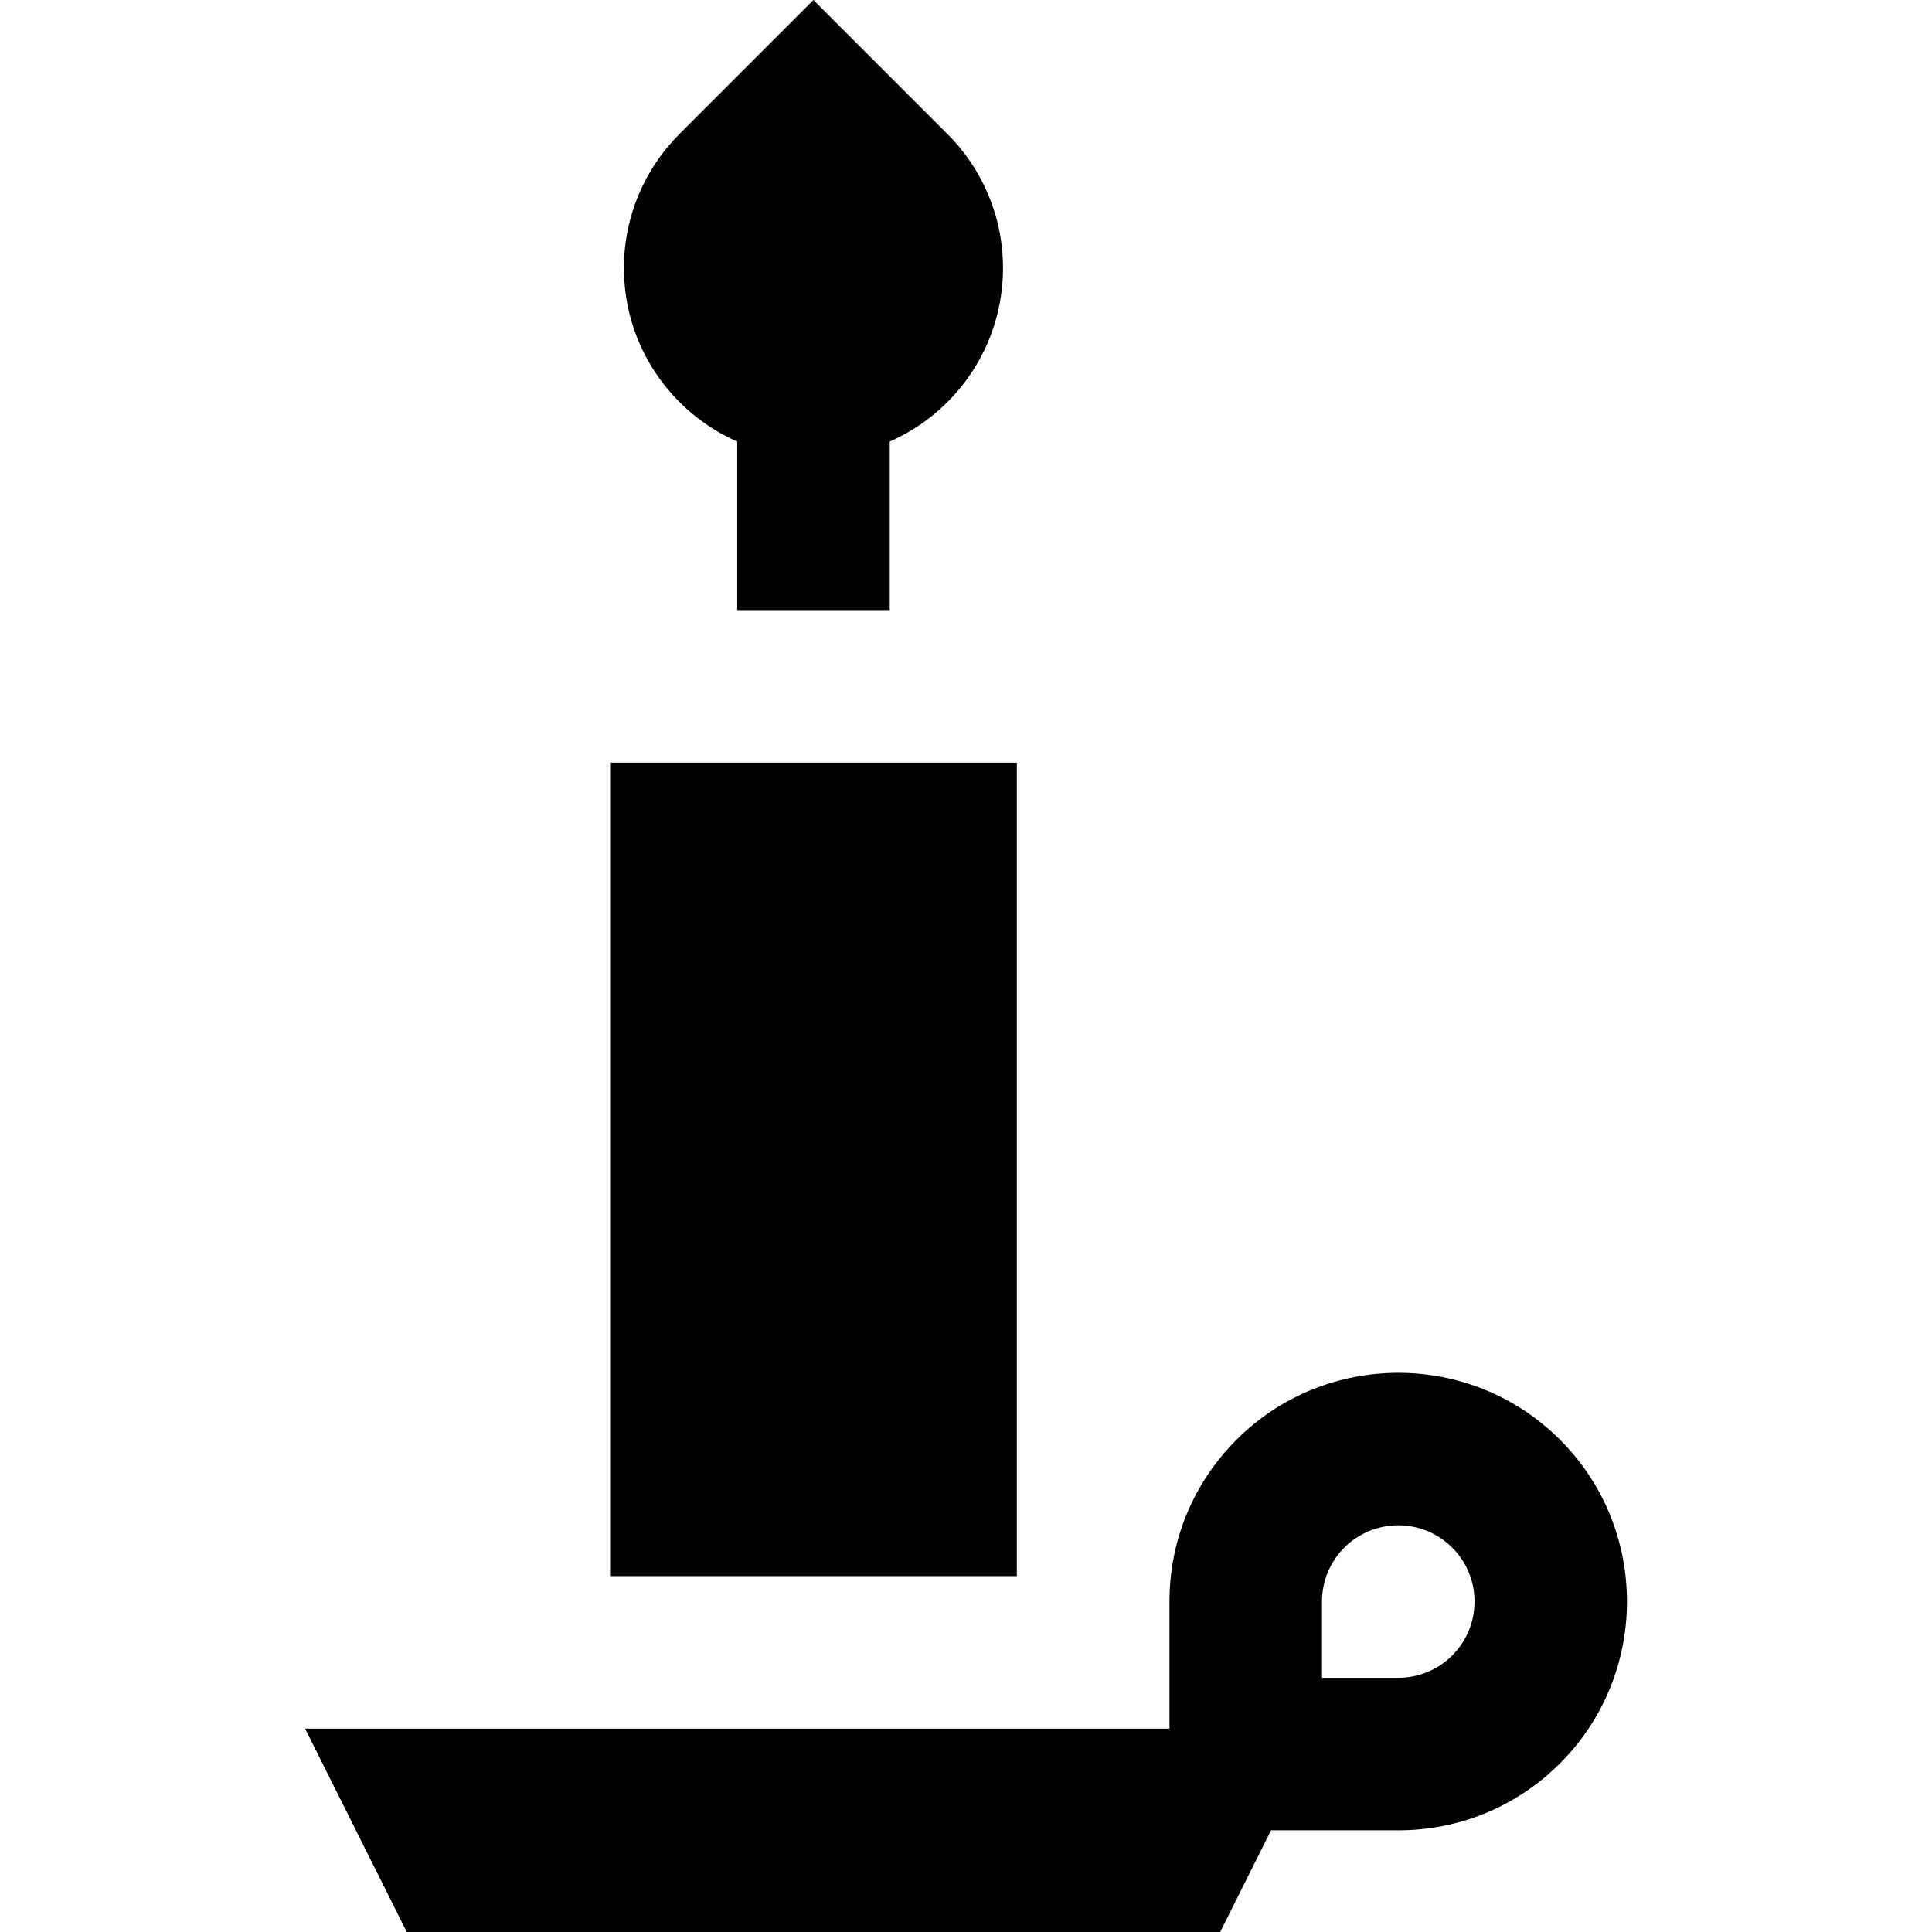
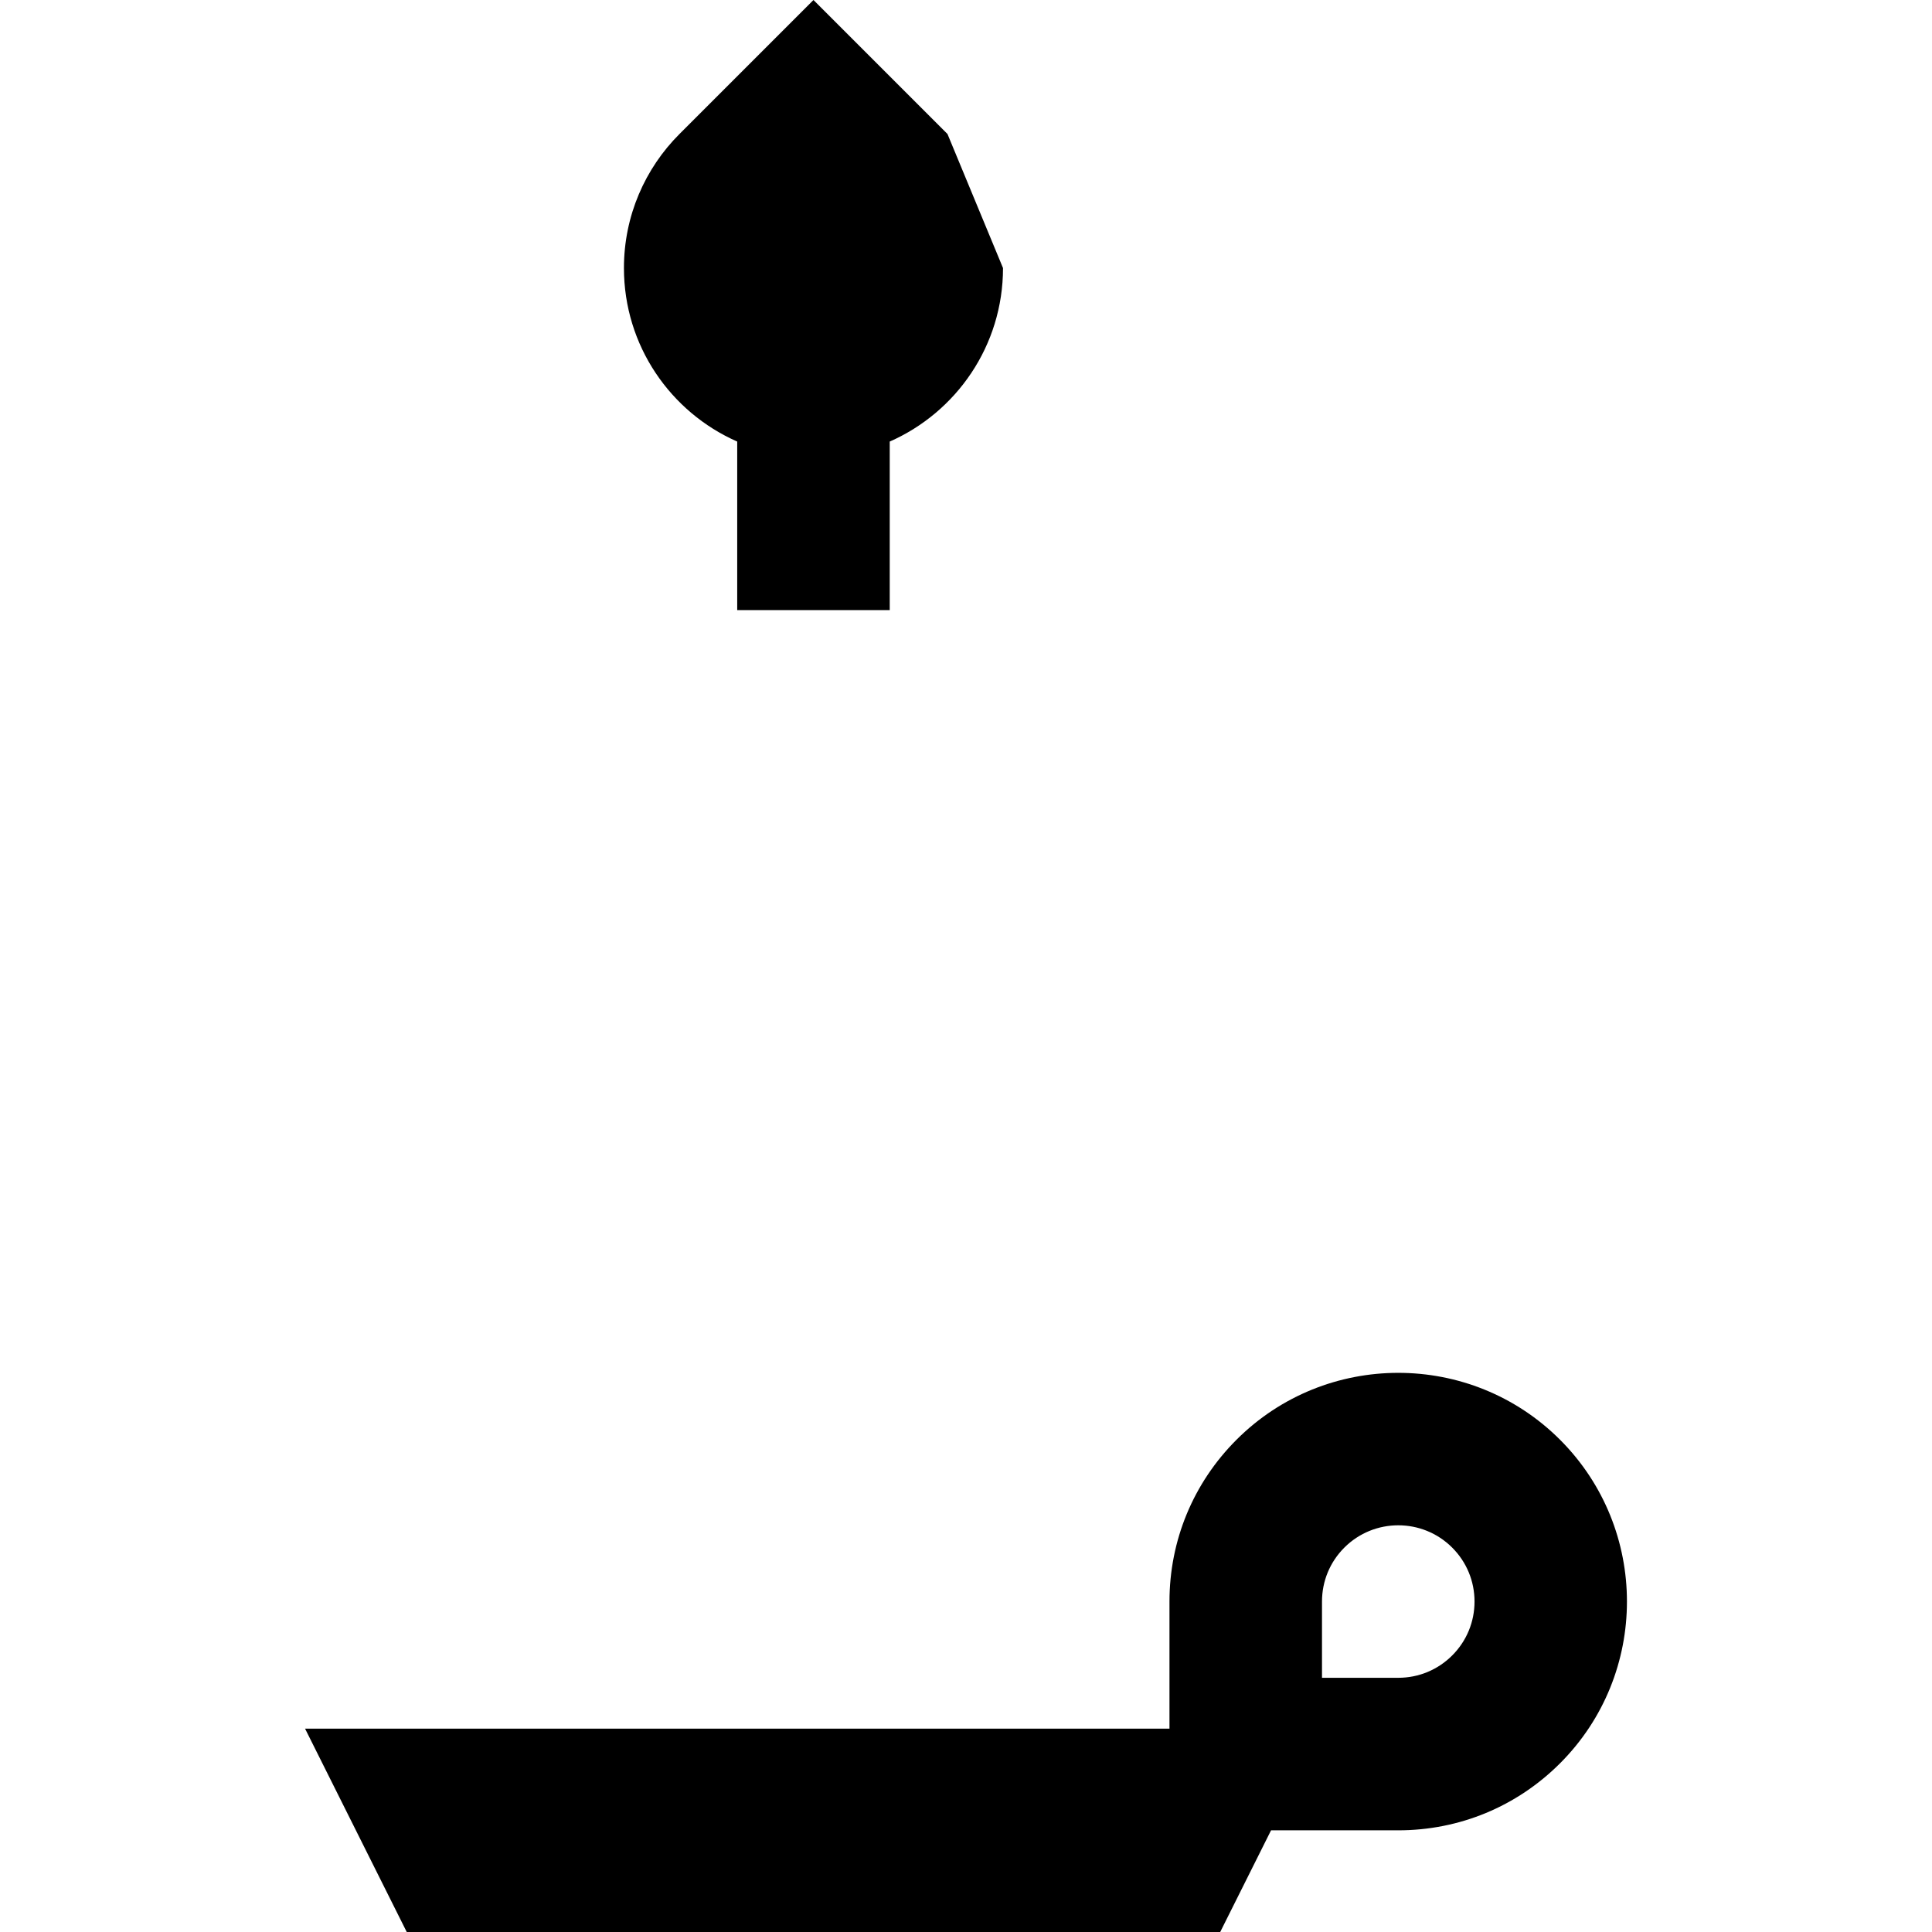
<svg xmlns="http://www.w3.org/2000/svg" fill="#000000" version="1.1" id="Layer_1" viewBox="0 0 511.999 511.999" xml:space="preserve">
  <g>
    <g>
-       <rect x="161.684" y="202.105" width="107.789" height="215.579" />
-     </g>
+       </g>
  </g>
  <g>
    <g>
-       <path d="M251.095,35.518L215.579,0l-35.517,35.517c-9.089,9.089-14.712,21.647-14.712,35.517c0,20.55,12.345,38.206,30.018,45.984    v44.667h40.421v-44.667c17.673-7.78,30.018-25.434,30.018-45.983C265.807,57.165,260.185,44.607,251.095,35.518z" />
+       <path d="M251.095,35.518L215.579,0l-35.517,35.517c-9.089,9.089-14.712,21.647-14.712,35.517c0,20.55,12.345,38.206,30.018,45.984    v44.667h40.421v-44.667c17.673-7.78,30.018-25.434,30.018-45.983z" />
    </g>
  </g>
  <g>
    <g>
      <path d="M413.427,381.548c-23.638-23.64-62.104-23.641-85.745-0.001c-11.453,11.451-17.76,26.678-17.76,42.873v33.684H80.842    l26.947,53.895h215.579l13.474-26.947h33.713c16.195,0,31.421-6.307,42.872-17.758    C437.067,443.653,437.067,405.189,413.427,381.548z M384.846,438.713c-3.817,3.817-8.893,5.919-14.292,5.919h-20.211v-20.211    c0-5.399,2.103-10.473,5.92-14.29c7.882-7.881,20.702-7.881,28.582,0c3.817,3.817,5.919,8.893,5.919,14.292    S388.663,434.894,384.846,438.713z" />
    </g>
  </g>
</svg>